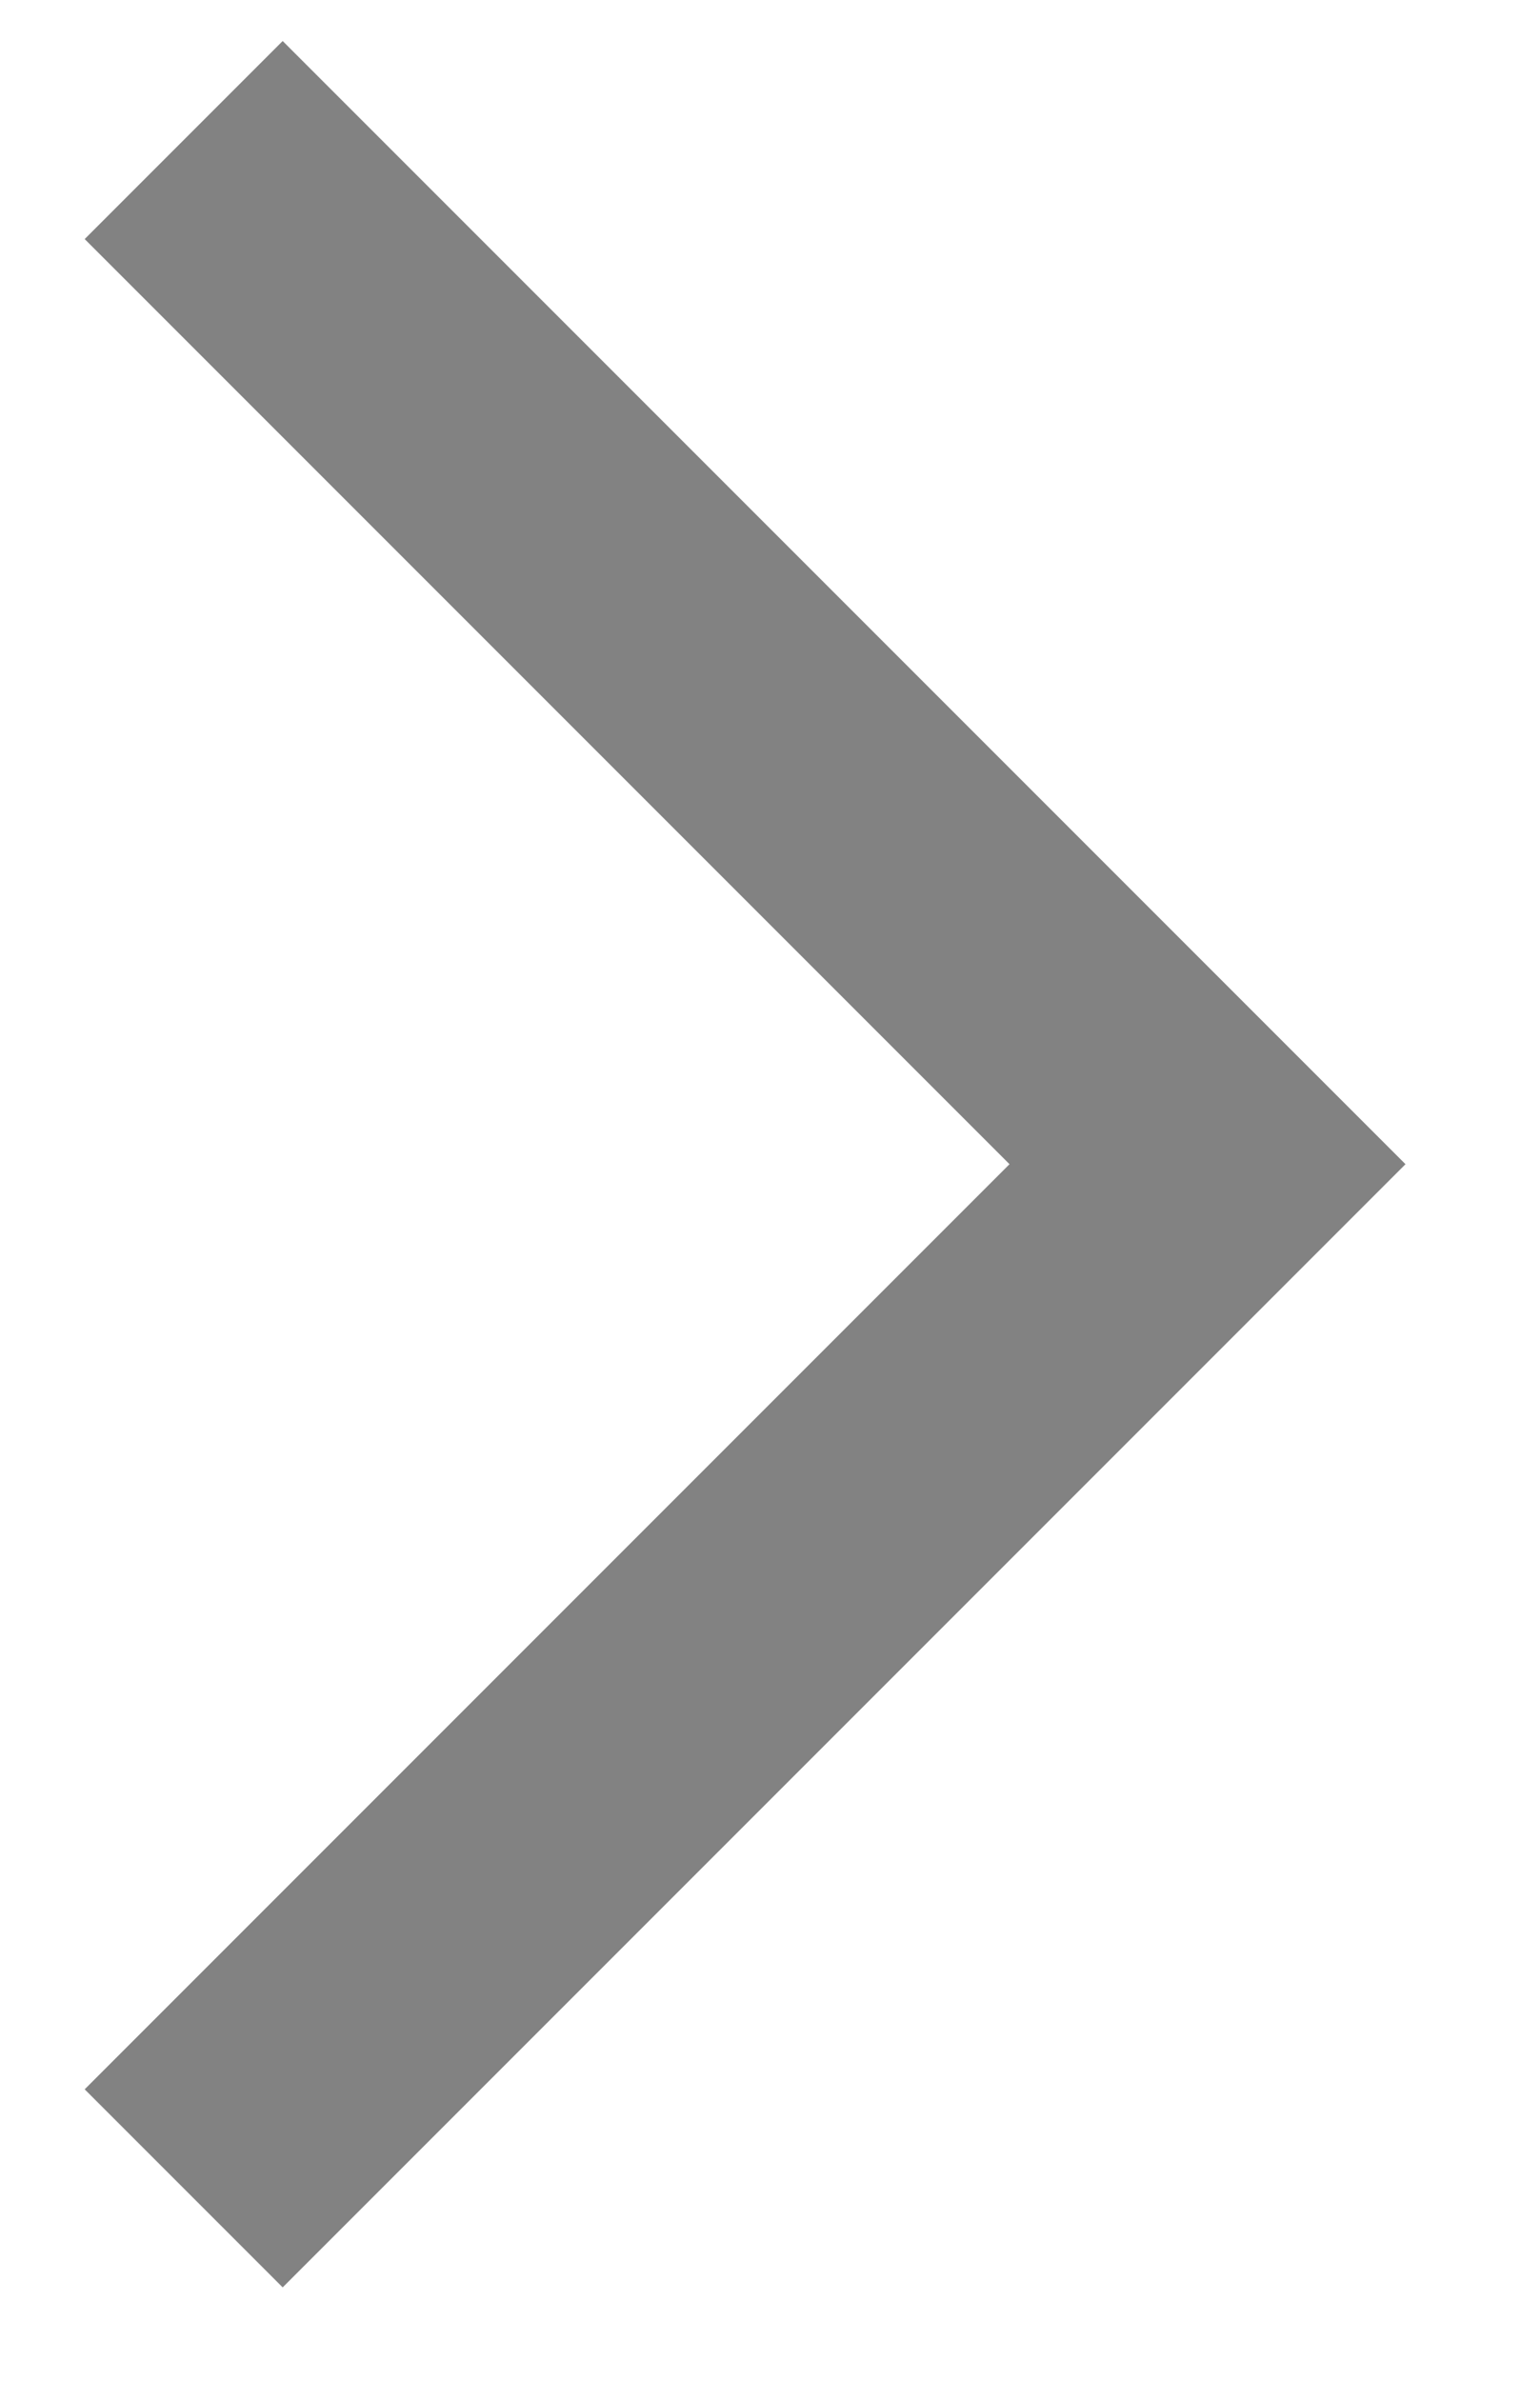
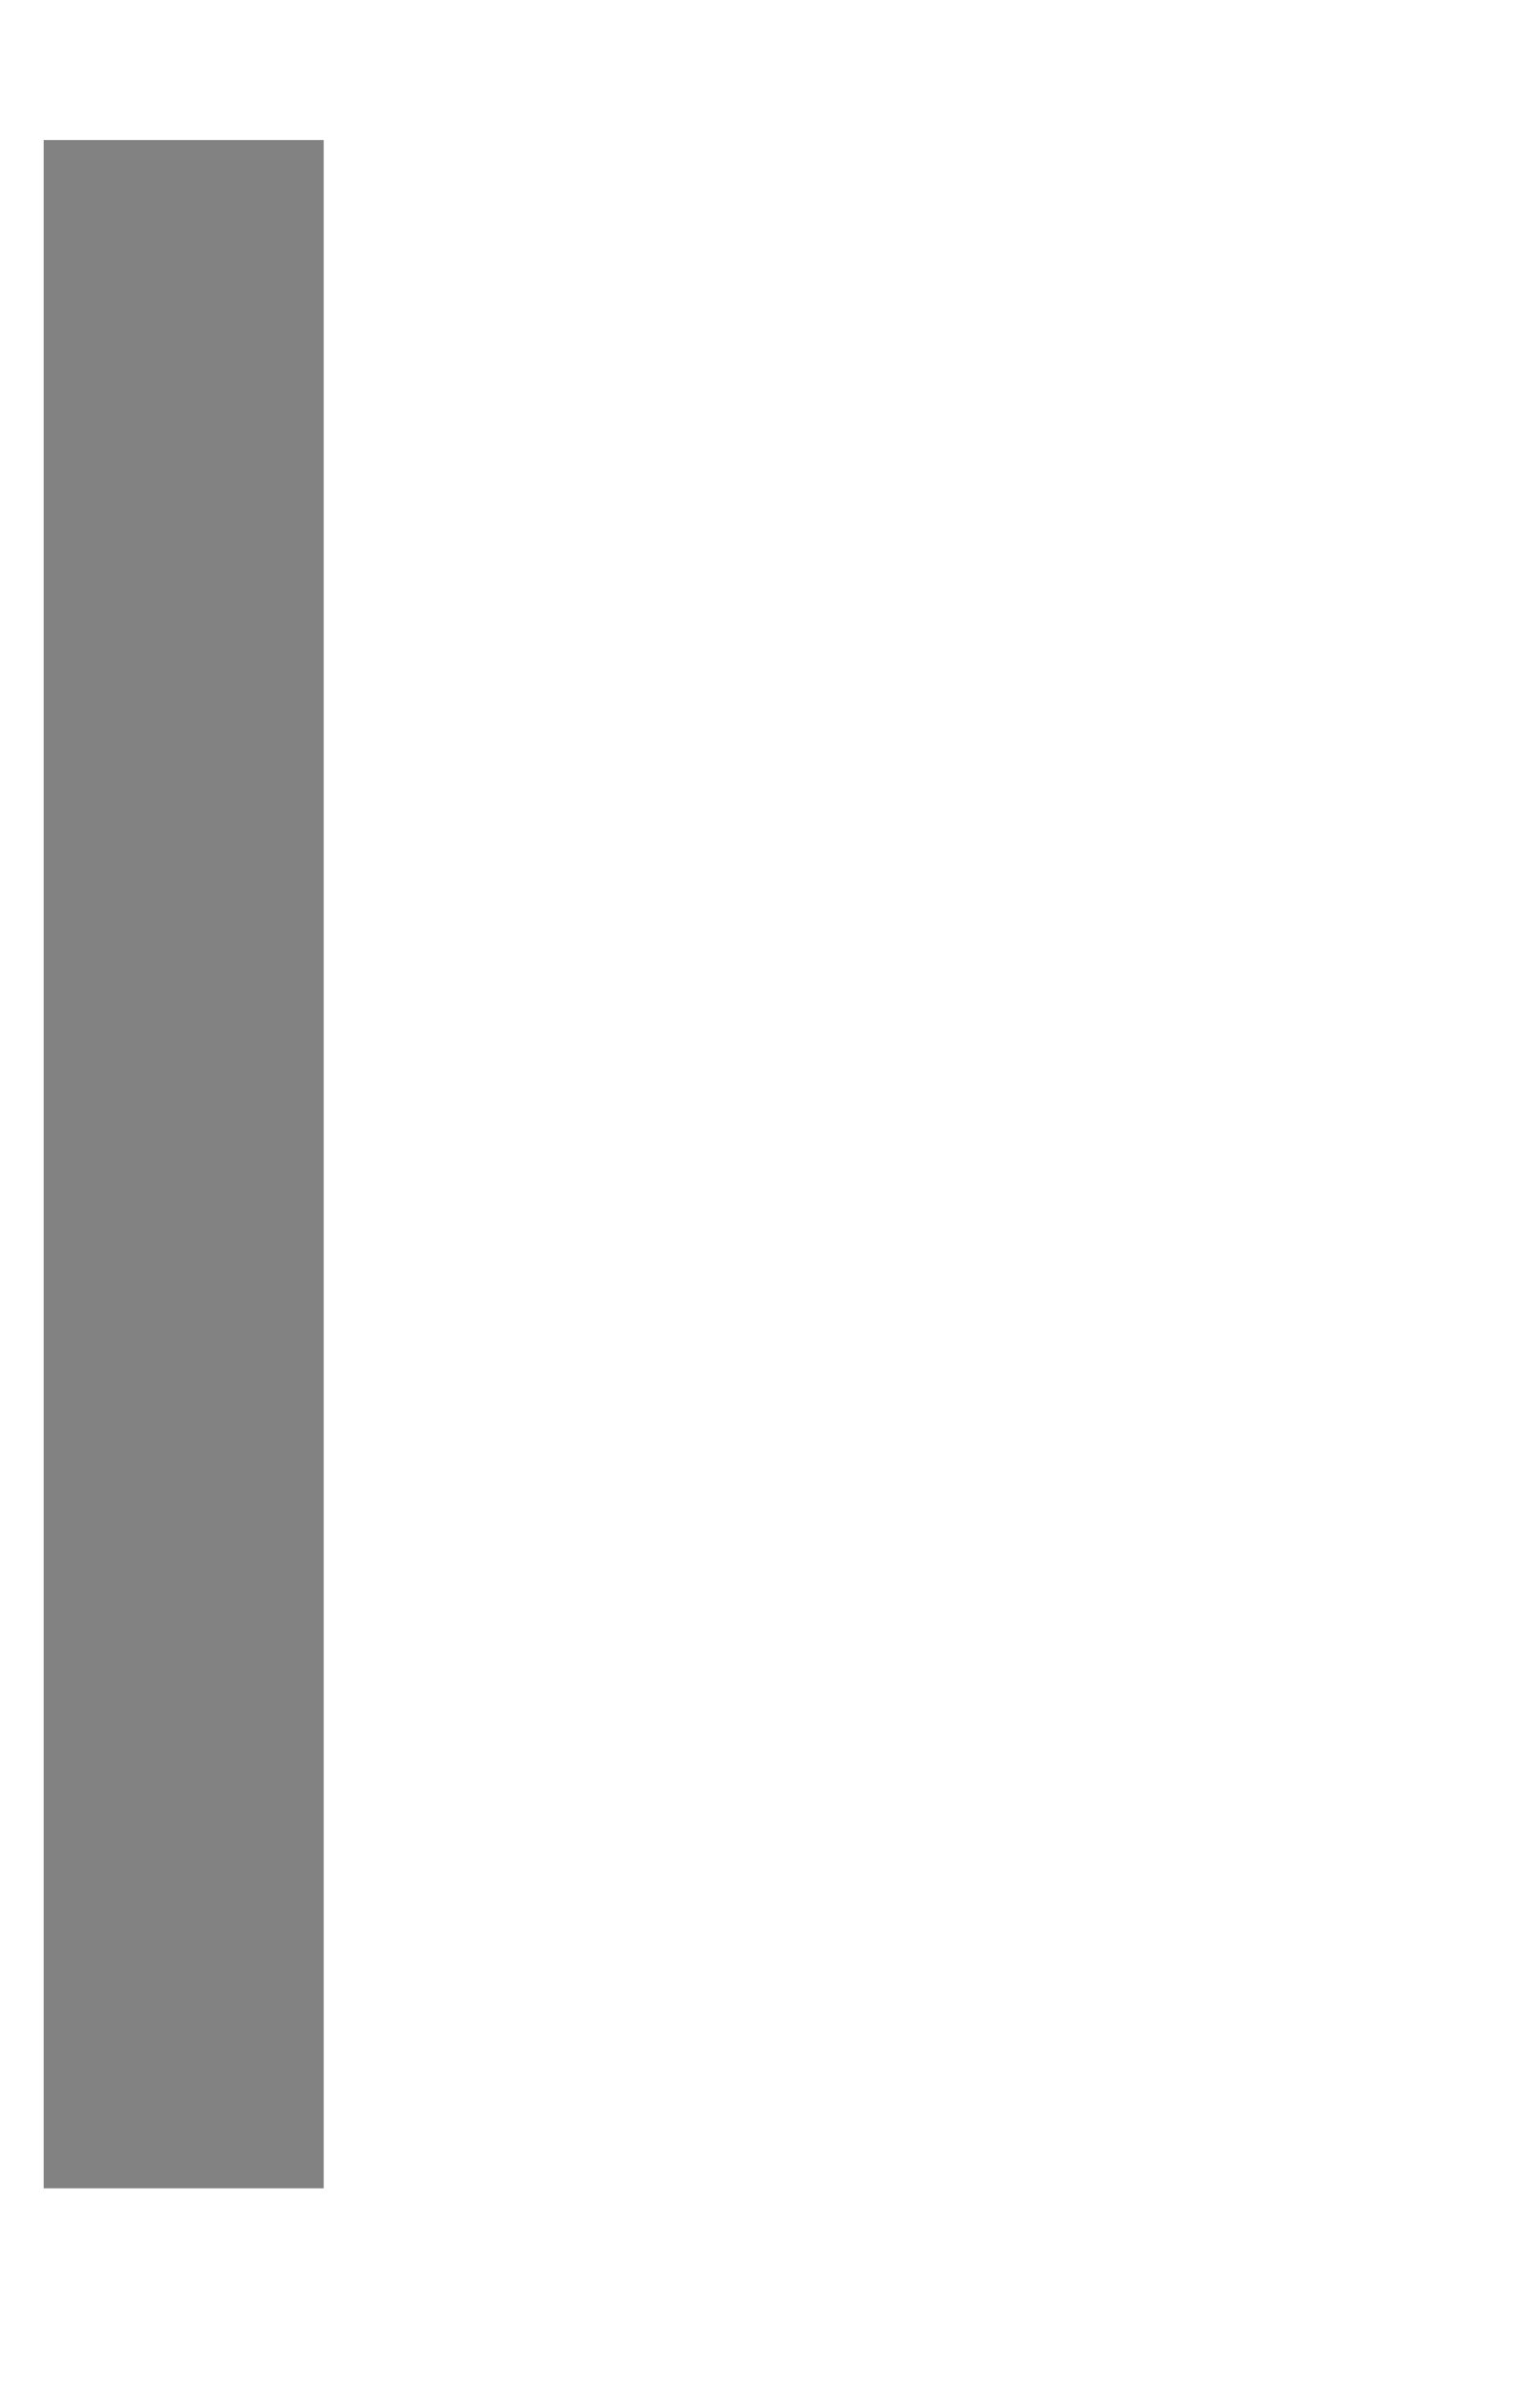
<svg xmlns="http://www.w3.org/2000/svg" width="11" height="17" viewBox="0 0 11 17" fill="none">
-   <path d="M1.312 1L8.625 8.313L1.312 15.626" stroke="#828282" stroke-width="2" />
+   <path d="M1.312 1L1.312 15.626" stroke="#828282" stroke-width="2" />
</svg>